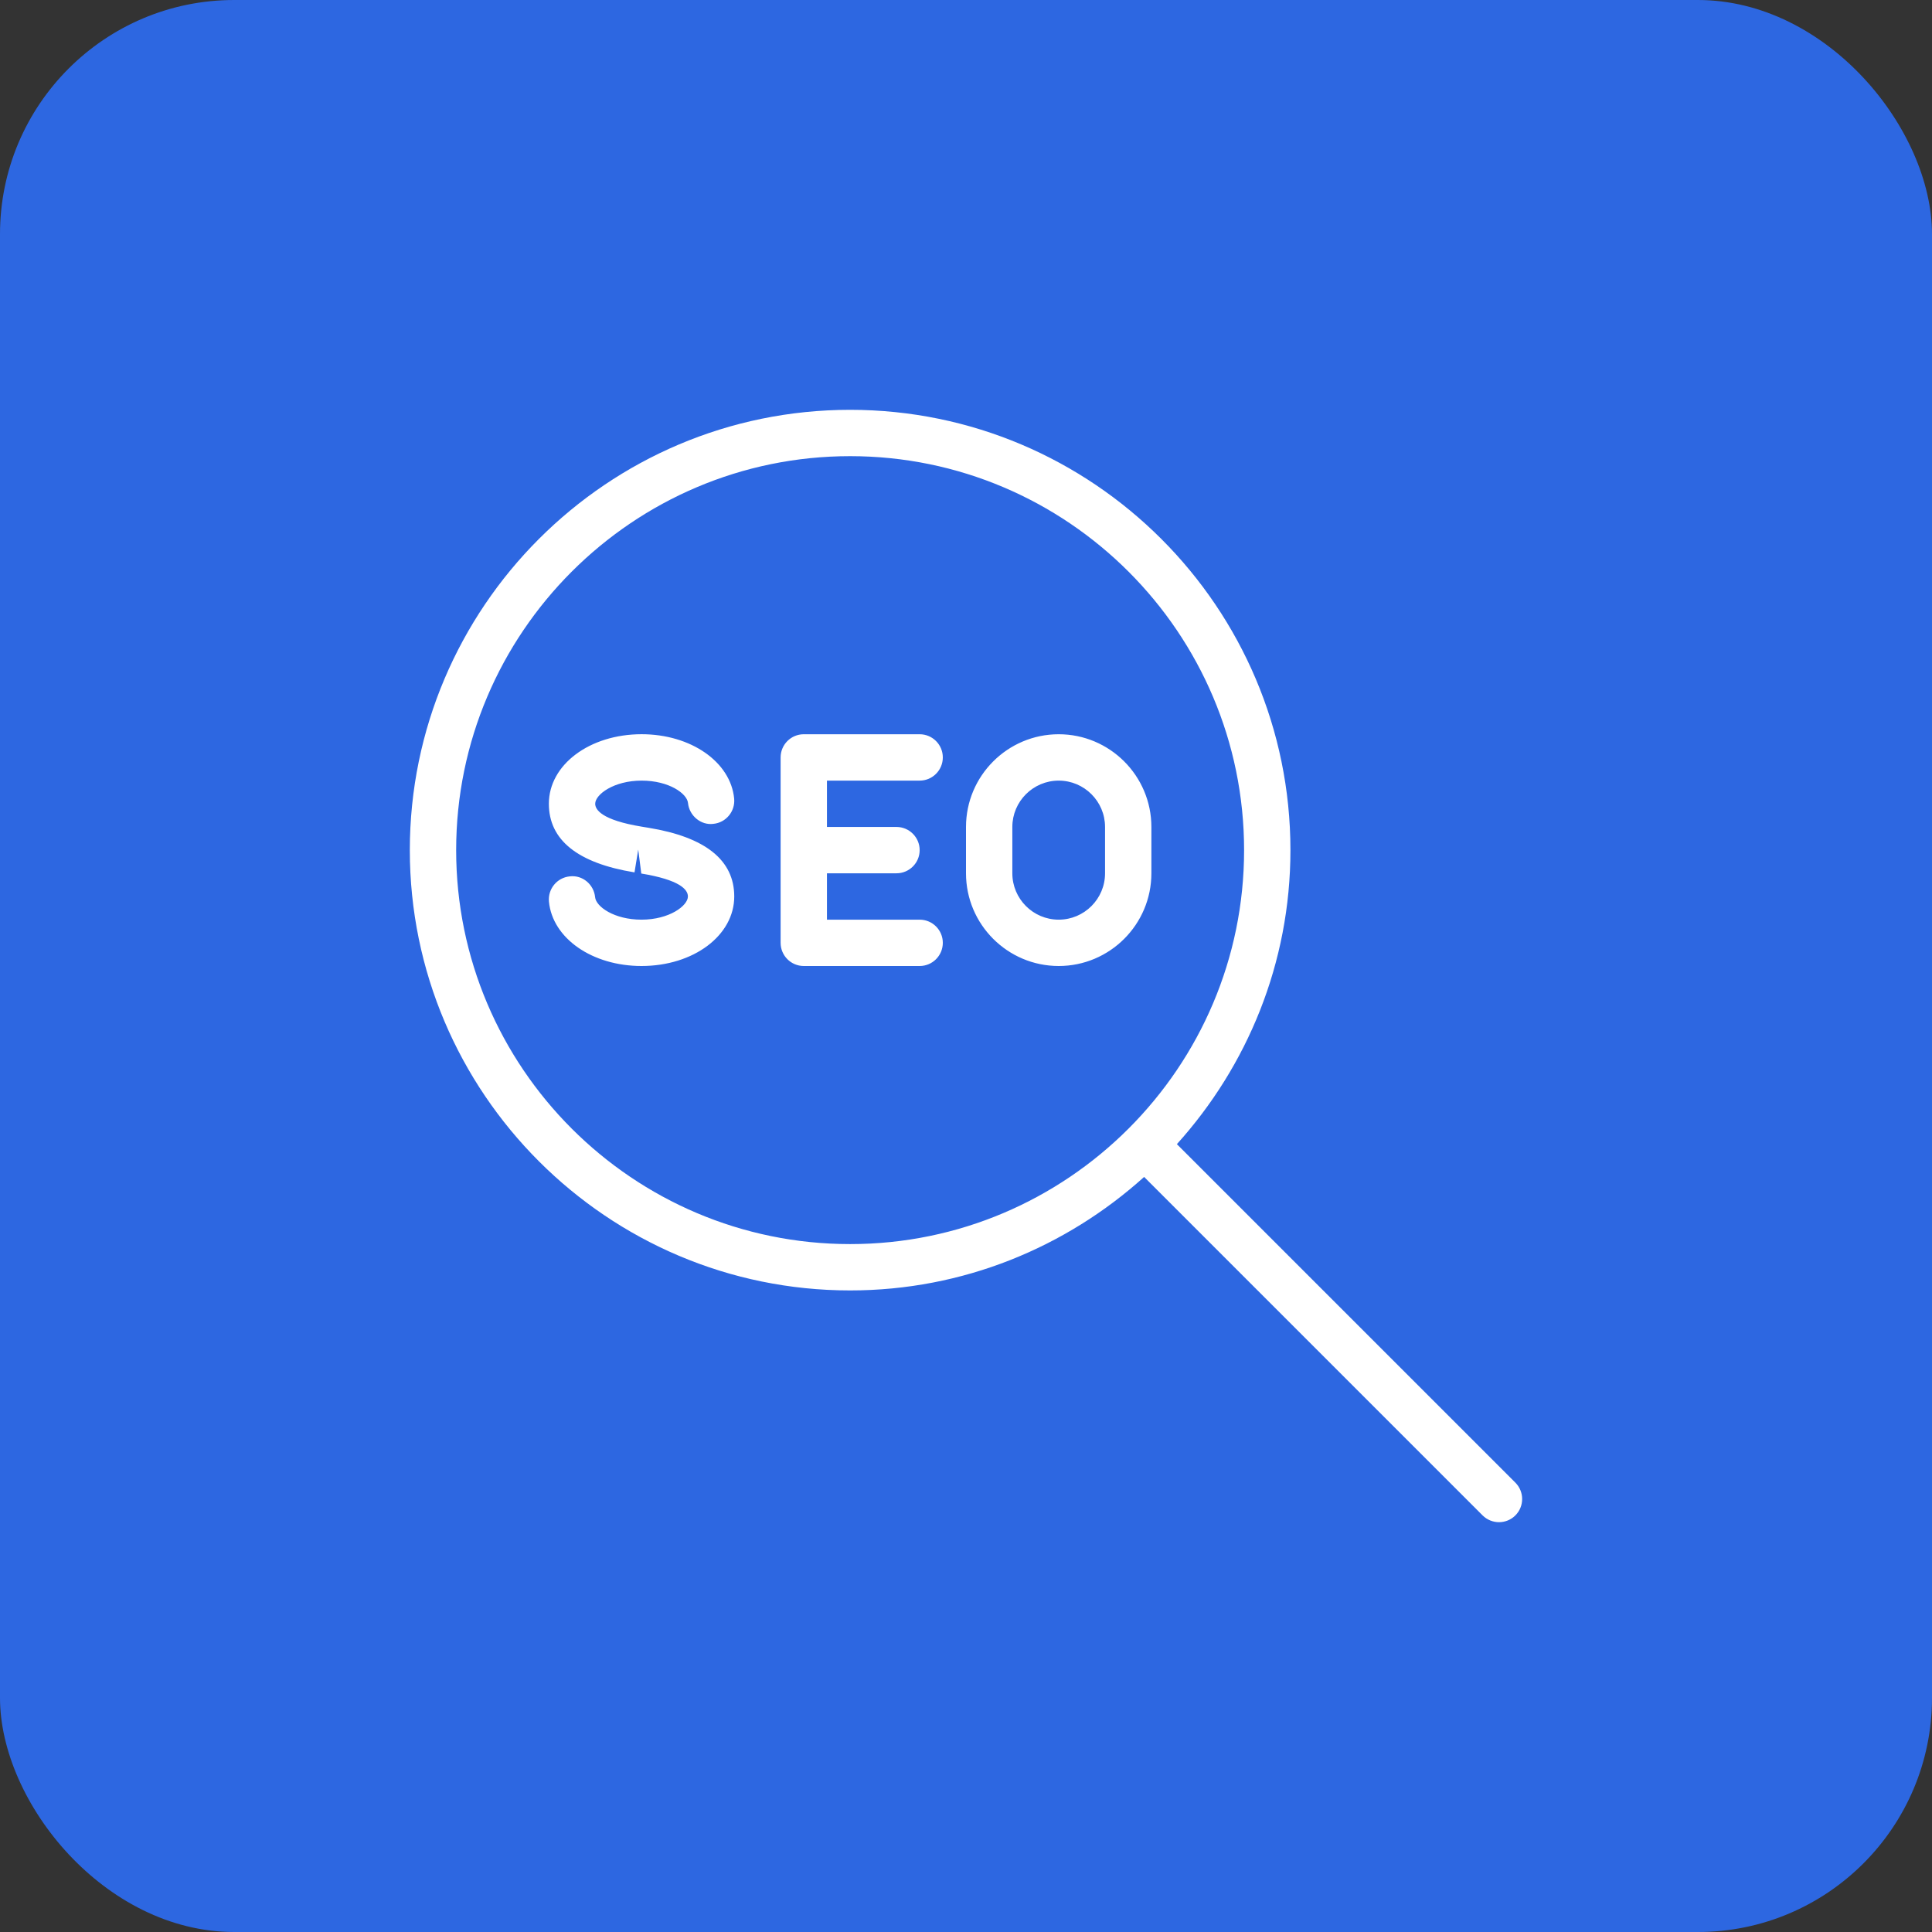
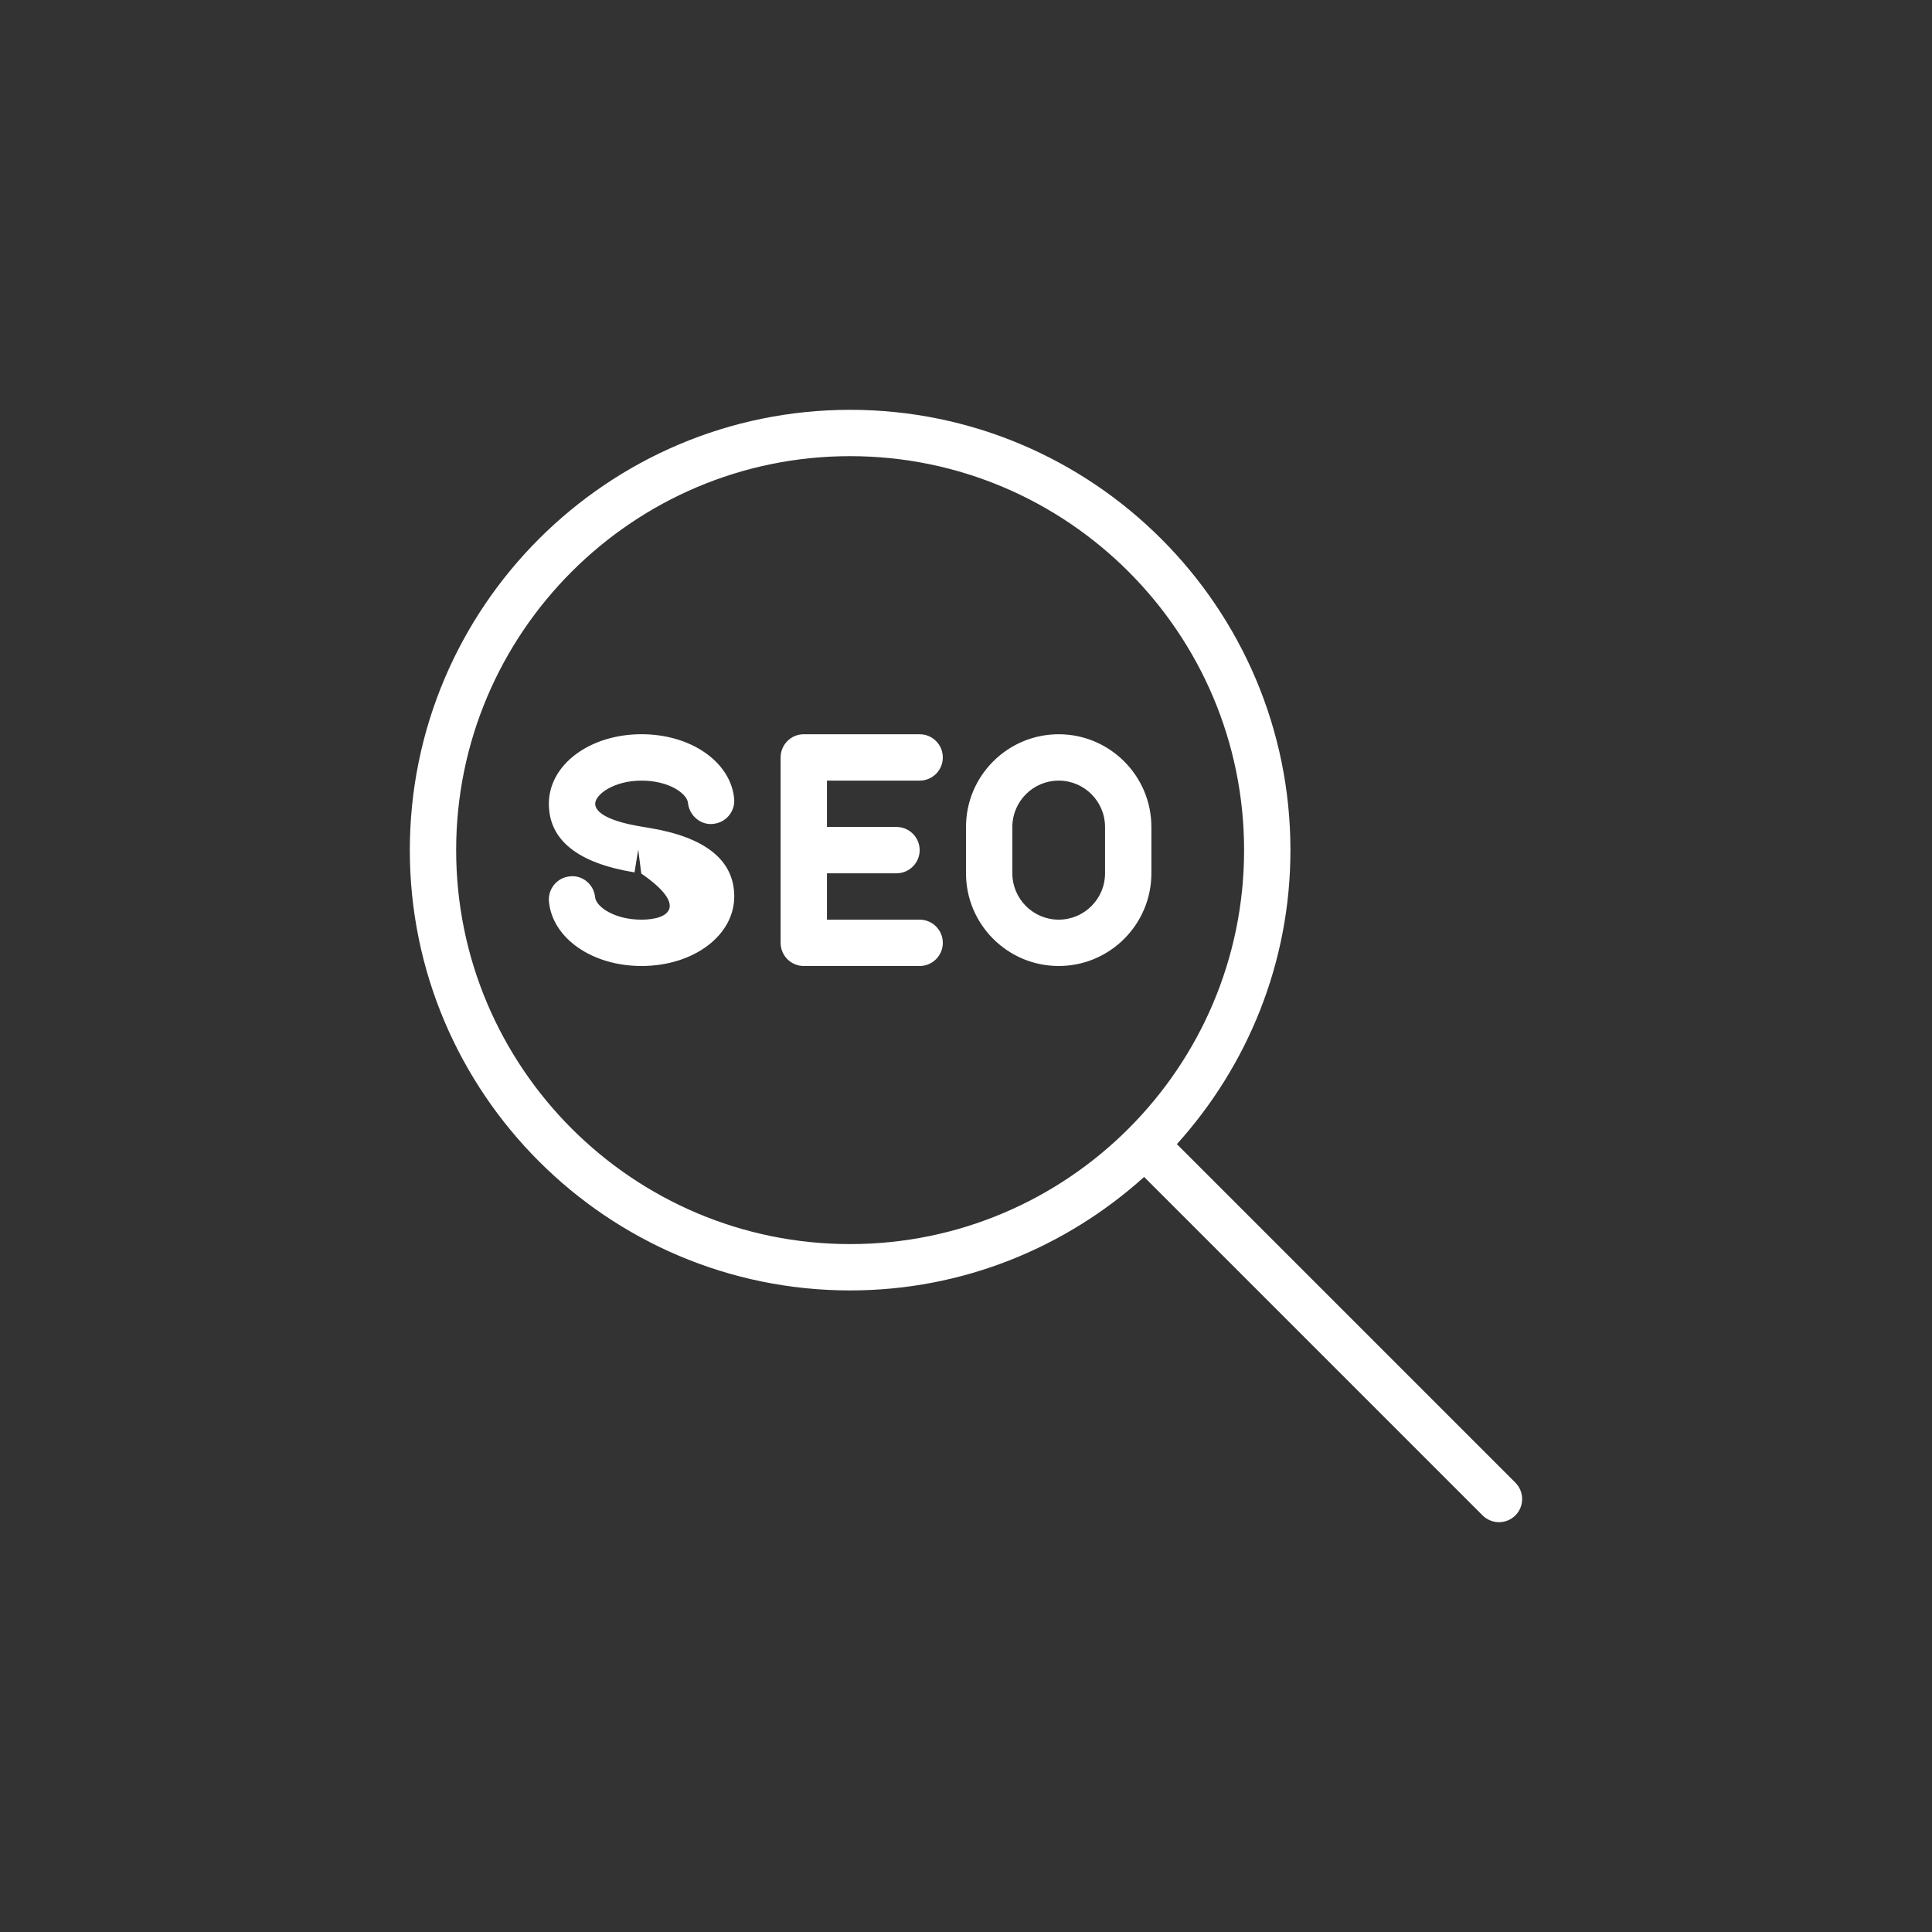
<svg xmlns="http://www.w3.org/2000/svg" width="66" height="66" viewBox="0 0 66 66" fill="none">
  <rect x="0" y="0" width="66" height="66" fill="#333333" stroke="none" />
-   <rect width="66" height="66" rx="8" fill="#2D67E1" />
  <g clip-path="url(#clip0_126_1955)">
-     <path d="M31.417 26.667C31.854 26.667 32.208 26.312 32.208 25.875C32.208 25.438 31.854 25.083 31.417 25.083H27.458C27.021 25.083 26.667 25.438 26.667 25.875V32.208C26.667 32.645 27.021 33 27.458 33H31.417C31.854 33 32.208 32.645 32.208 32.208C32.208 31.771 31.854 31.417 31.417 31.417H28.25V29.833H30.625C31.062 29.833 31.417 29.479 31.417 29.042C31.417 28.605 31.062 28.25 30.625 28.25H28.25V26.667H31.417ZM22.164 28.28L21.929 28.241C20.541 28.014 20.333 27.653 20.333 27.458C20.333 27.143 20.965 26.667 21.918 26.667C22.856 26.667 23.473 27.112 23.503 27.431C23.546 27.868 23.947 28.199 24.368 28.144C24.802 28.103 25.121 27.716 25.08 27.281C24.96 26.027 23.601 25.082 21.918 25.082C20.142 25.082 18.75 26.125 18.75 27.457C18.75 28.697 19.733 29.485 21.676 29.802L21.803 29.021L21.907 29.841C23.223 30.058 23.5 30.387 23.5 30.625C23.5 30.94 22.868 31.417 21.915 31.417C20.978 31.417 20.36 30.97 20.33 30.65C20.287 30.213 19.899 29.886 19.466 29.938C19.032 29.979 18.712 30.365 18.753 30.801C18.873 32.055 20.232 33 21.915 33C23.692 33 25.083 31.957 25.083 30.625C25.083 29.387 24.102 28.598 22.164 28.28ZM36.167 25.083C34.42 25.083 33 26.504 33 28.25V29.833C33 31.58 34.42 33 36.167 33C37.913 33 39.333 31.58 39.333 29.833V28.25C39.333 26.504 37.913 25.083 36.167 25.083ZM37.75 29.833C37.75 30.706 37.041 31.417 36.167 31.417C35.293 31.417 34.583 30.706 34.583 29.833V28.25C34.583 27.378 35.293 26.667 36.167 26.667C37.041 26.667 37.75 27.378 37.75 28.25V29.833ZM51.767 50.649L40.204 39.086C42.608 36.42 44.083 32.905 44.083 29.042C44.083 20.748 37.335 14 29.042 14C20.748 14 14 20.748 14 29.042C14 37.335 20.748 44.083 29.042 44.083C32.903 44.083 36.418 42.608 39.085 40.206L50.648 51.769C50.803 51.922 51.006 52 51.208 52C51.411 52 51.614 51.922 51.767 51.769C52.076 51.46 52.076 50.958 51.767 50.649ZM29.042 42.5C21.621 42.5 15.583 36.463 15.583 29.042C15.583 21.621 21.621 15.583 29.042 15.583C36.463 15.583 42.5 21.621 42.5 29.042C42.5 36.463 36.463 42.5 29.042 42.5Z" fill="white" />
+     <path d="M31.417 26.667C31.854 26.667 32.208 26.312 32.208 25.875C32.208 25.438 31.854 25.083 31.417 25.083H27.458C27.021 25.083 26.667 25.438 26.667 25.875V32.208C26.667 32.645 27.021 33 27.458 33H31.417C31.854 33 32.208 32.645 32.208 32.208C32.208 31.771 31.854 31.417 31.417 31.417H28.25V29.833H30.625C31.062 29.833 31.417 29.479 31.417 29.042C31.417 28.605 31.062 28.25 30.625 28.25H28.25V26.667H31.417ZM22.164 28.28L21.929 28.241C20.541 28.014 20.333 27.653 20.333 27.458C20.333 27.143 20.965 26.667 21.918 26.667C22.856 26.667 23.473 27.112 23.503 27.431C23.546 27.868 23.947 28.199 24.368 28.144C24.802 28.103 25.121 27.716 25.08 27.281C24.96 26.027 23.601 25.082 21.918 25.082C20.142 25.082 18.75 26.125 18.75 27.457C18.75 28.697 19.733 29.485 21.676 29.802L21.803 29.021L21.907 29.841C23.5 30.94 22.868 31.417 21.915 31.417C20.978 31.417 20.36 30.97 20.33 30.65C20.287 30.213 19.899 29.886 19.466 29.938C19.032 29.979 18.712 30.365 18.753 30.801C18.873 32.055 20.232 33 21.915 33C23.692 33 25.083 31.957 25.083 30.625C25.083 29.387 24.102 28.598 22.164 28.28ZM36.167 25.083C34.42 25.083 33 26.504 33 28.25V29.833C33 31.58 34.42 33 36.167 33C37.913 33 39.333 31.58 39.333 29.833V28.25C39.333 26.504 37.913 25.083 36.167 25.083ZM37.75 29.833C37.75 30.706 37.041 31.417 36.167 31.417C35.293 31.417 34.583 30.706 34.583 29.833V28.25C34.583 27.378 35.293 26.667 36.167 26.667C37.041 26.667 37.75 27.378 37.75 28.25V29.833ZM51.767 50.649L40.204 39.086C42.608 36.42 44.083 32.905 44.083 29.042C44.083 20.748 37.335 14 29.042 14C20.748 14 14 20.748 14 29.042C14 37.335 20.748 44.083 29.042 44.083C32.903 44.083 36.418 42.608 39.085 40.206L50.648 51.769C50.803 51.922 51.006 52 51.208 52C51.411 52 51.614 51.922 51.767 51.769C52.076 51.46 52.076 50.958 51.767 50.649ZM29.042 42.5C21.621 42.5 15.583 36.463 15.583 29.042C15.583 21.621 21.621 15.583 29.042 15.583C36.463 15.583 42.5 21.621 42.5 29.042C42.5 36.463 36.463 42.5 29.042 42.5Z" fill="white" />
  </g>
  <defs>
    <clipPath id="clip0_126_1955">
      <rect width="38" height="38" fill="white" transform="translate(14 14)" />
    </clipPath>
  </defs>
</svg>